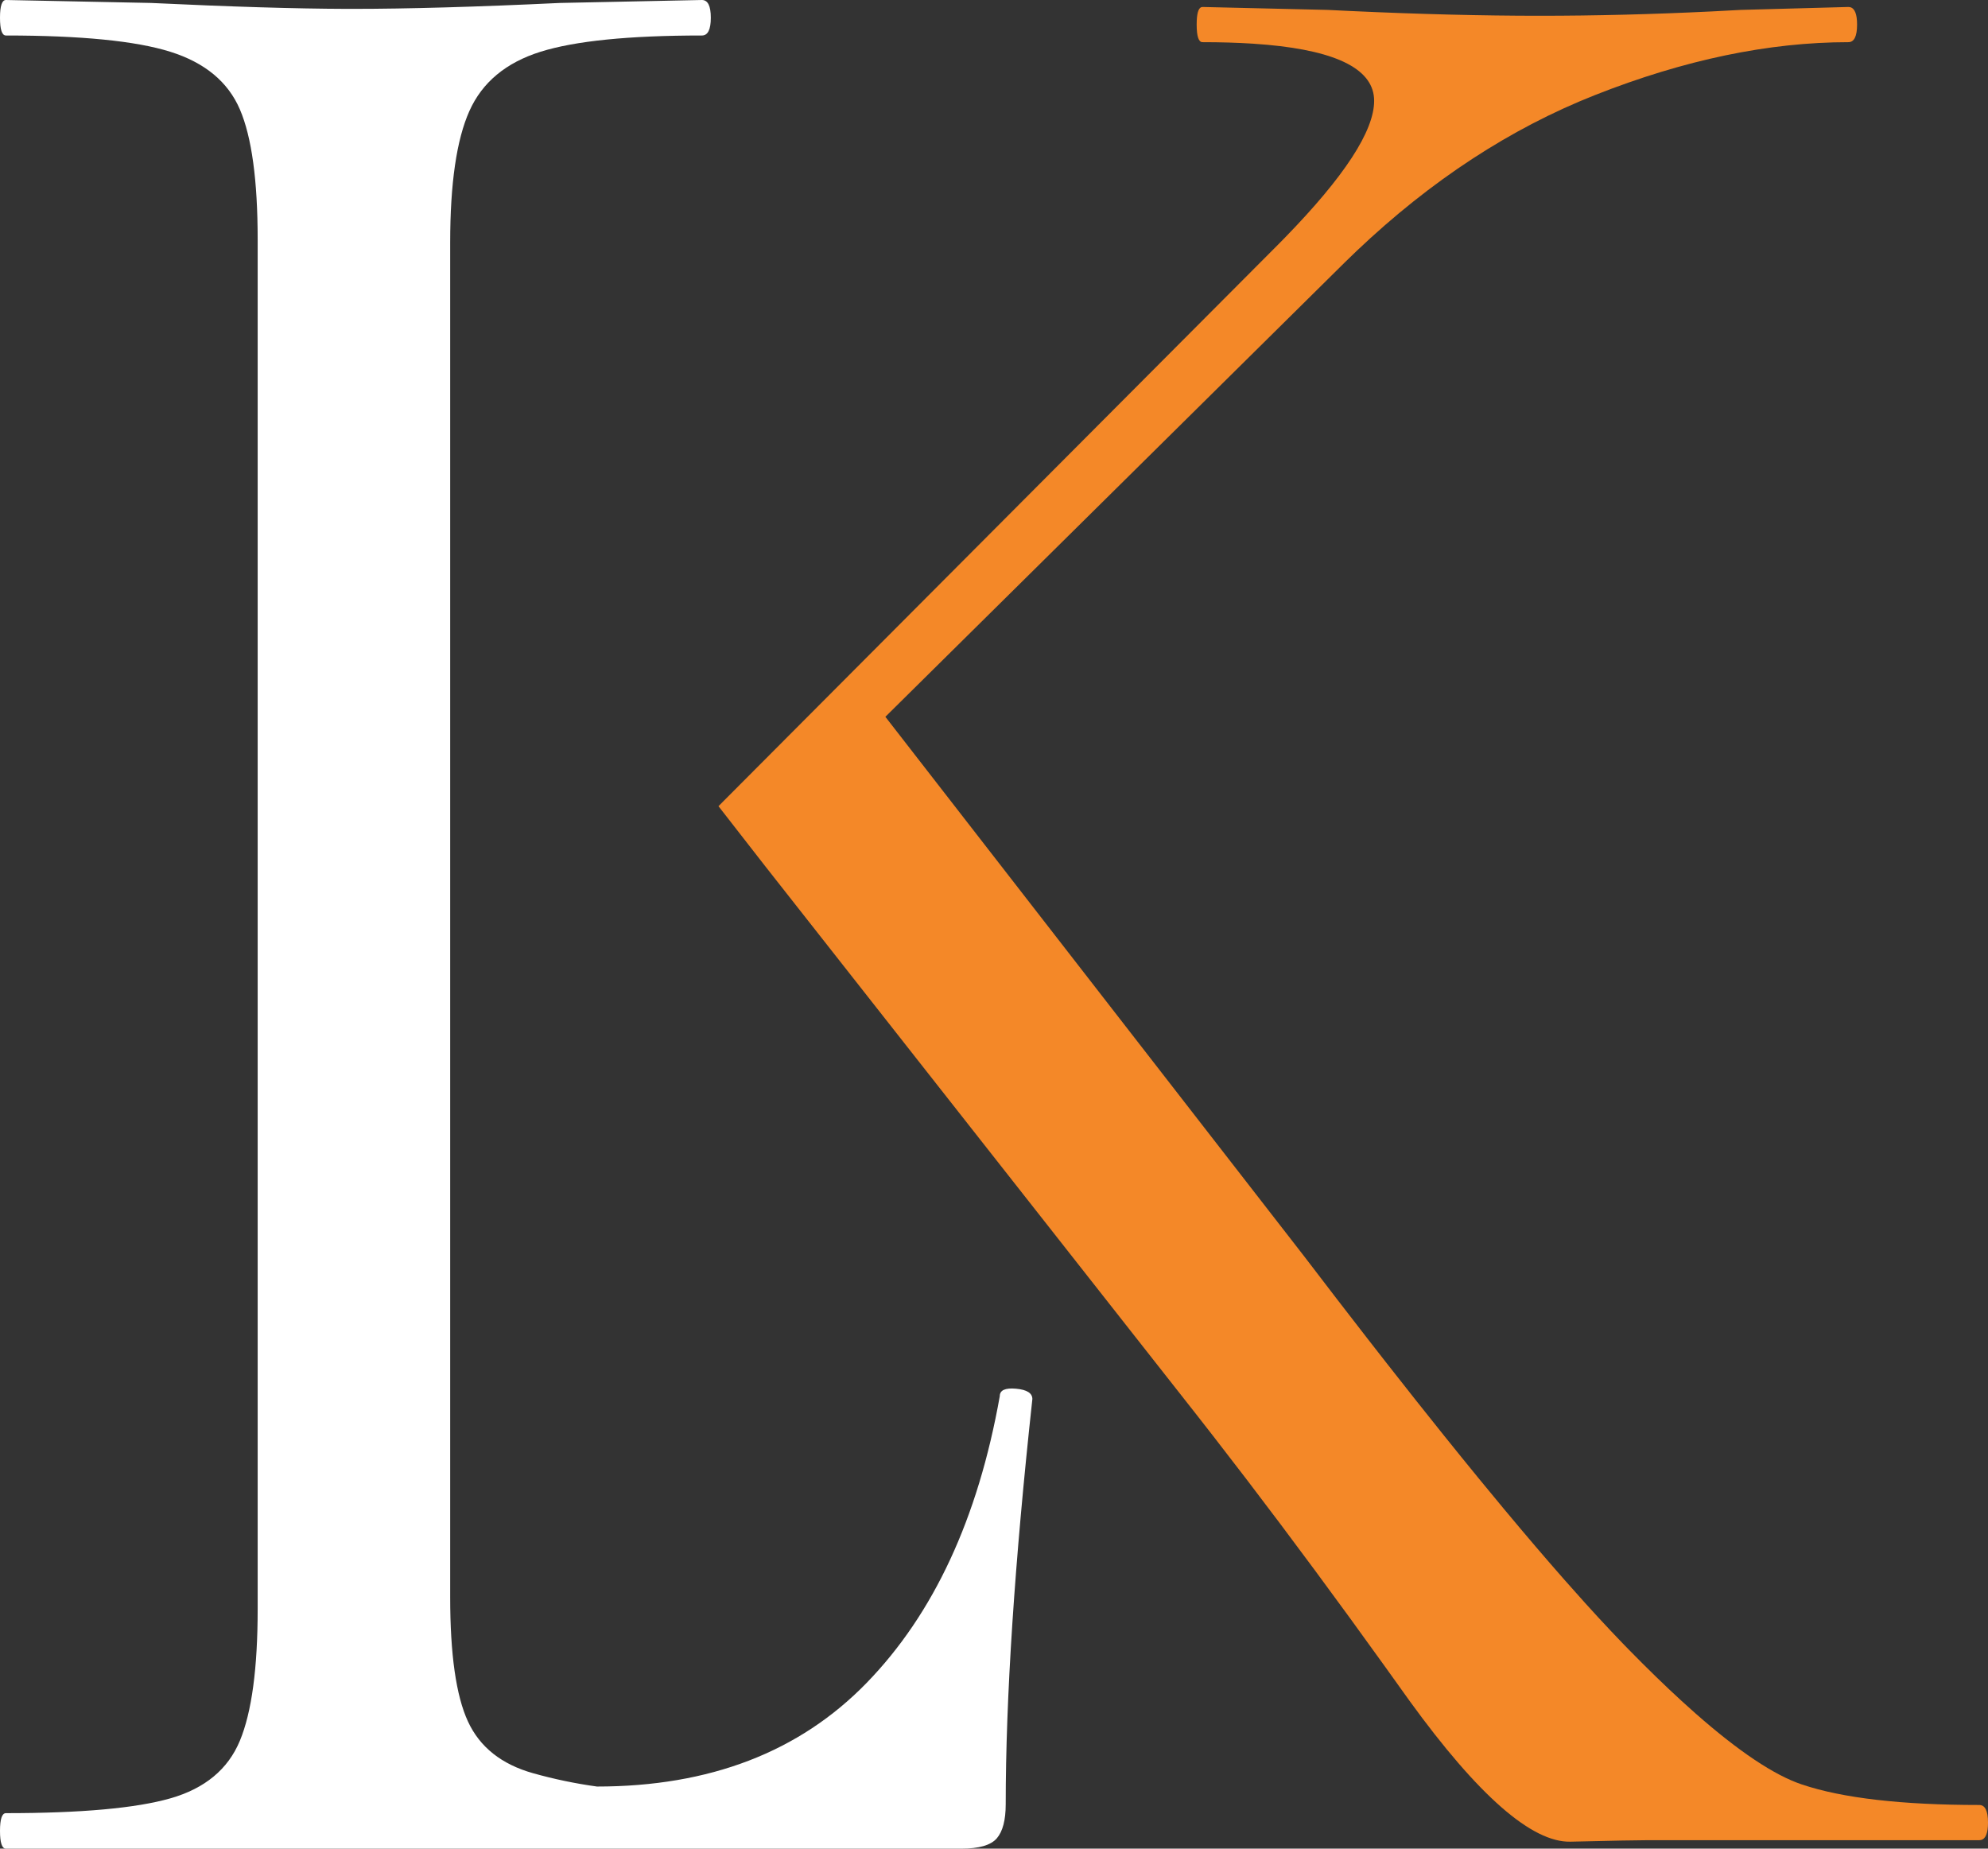
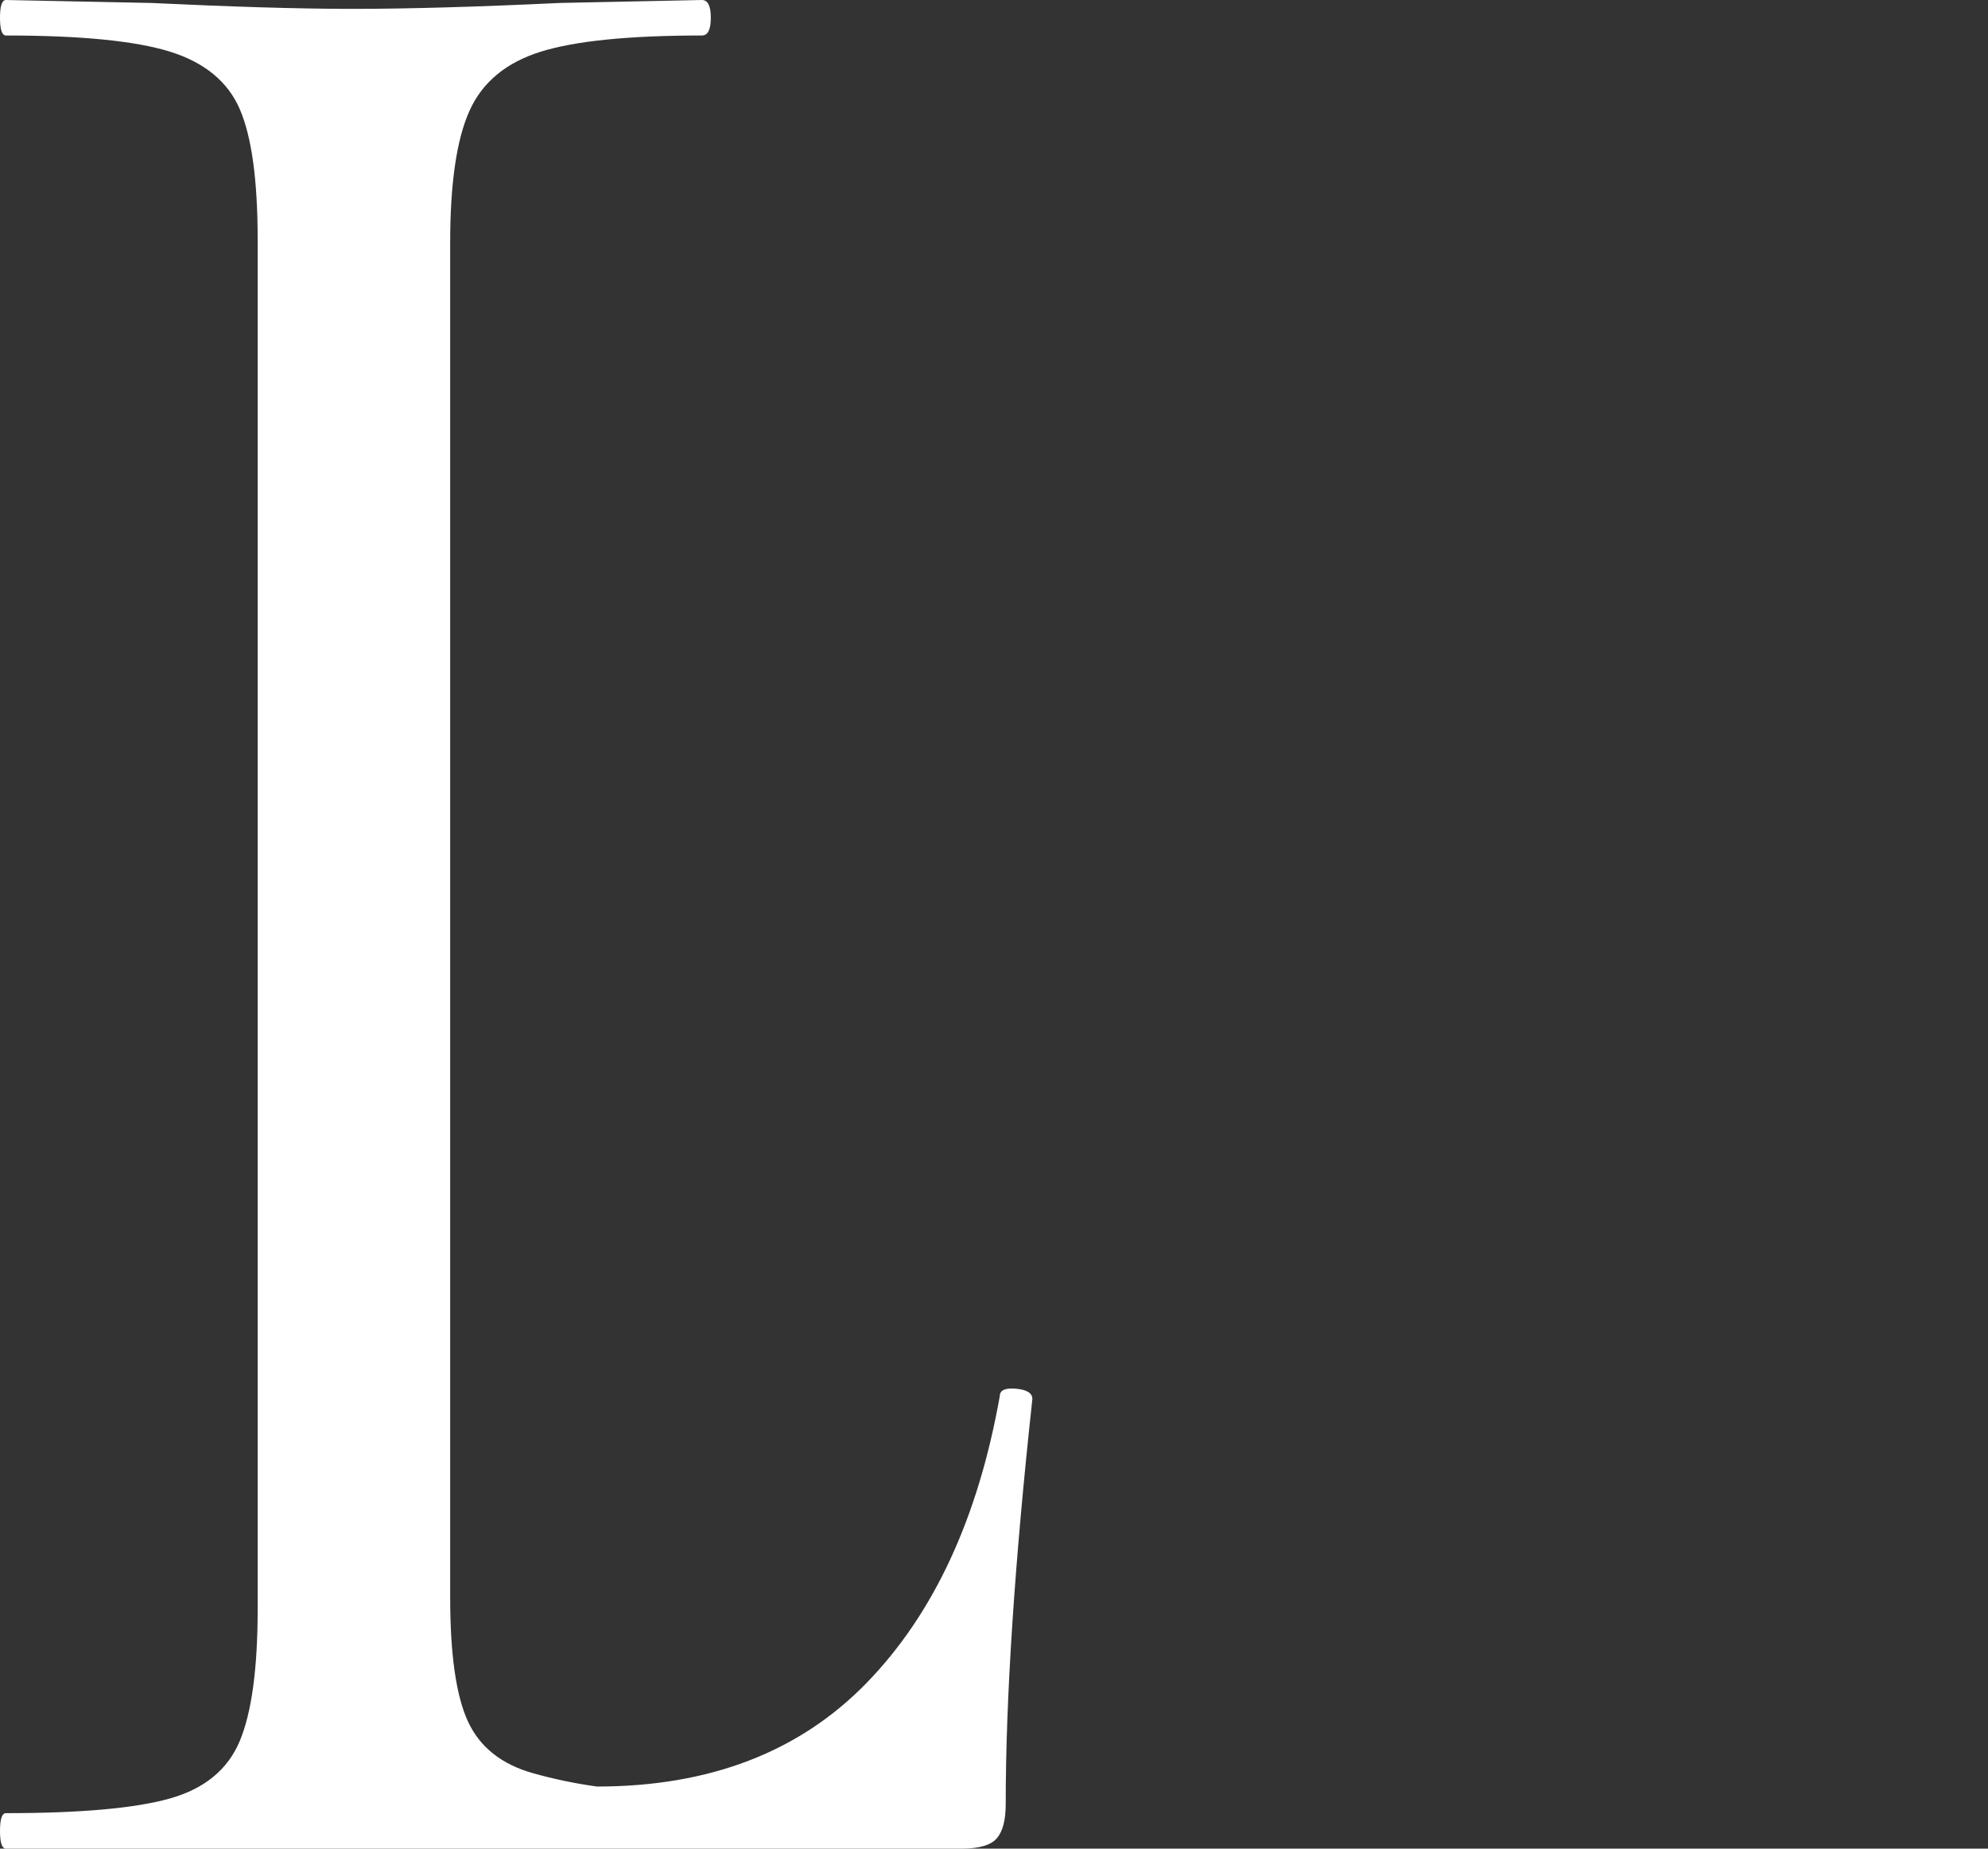
<svg xmlns="http://www.w3.org/2000/svg" width="285px" height="265px" viewBox="0 0 285 265" version="1.1">
  <rect x="0" y="0" width="285" height="265" fill="#333333" stroke="none" />
  <title>Artboard</title>
  <g id="Artboard" stroke="none" stroke-width="1" fill="none" fill-rule="evenodd">
    <path d="M137.81,265 C140.357,265 142.056,264.505 142.905,263.516 C143.754,262.527 144.179,260.901 144.179,258.64 C144.179,243.376 145.452,224.013 148,200.552 C148,199.704 147.222,199.209 145.665,199.068 C144.108,198.927 143.33,199.28 143.33,200.128 C140.216,217.653 133.847,231.363 124.223,241.256 C114.599,251.149 101.72,256.096 85.585,256.096 C82.499,255.672 79.446,255.036 76.426,254.188 C71.897,252.916 68.784,250.443 67.085,246.768 C65.387,243.093 64.538,237.157 64.538,228.96 L64.538,34.768 C64.538,26.288 65.458,19.999 67.298,15.9 C69.137,11.801 72.534,8.975 77.488,7.42 C82.441,5.865 90.155,5.088 100.628,5.088 C101.477,5.088 101.902,4.24 101.902,2.544 C101.902,0.848 101.477,0 100.628,0 L80.248,0.424 C68.359,0.989 58.452,1.272 50.526,1.272 L49.594,1.271 C42.361,1.248 33.047,0.966 21.654,0.424 L0.849,0 C0.283,0 0,0.848 0,2.544 C0,4.24 0.283,5.088 0.849,5.088 C11.605,5.088 19.46,5.865 24.414,7.42 C29.367,8.975 32.693,11.731 34.392,15.688 C36.09,19.645 36.939,25.864 36.939,34.344 L36.939,230.656 C36.939,239.136 36.09,245.425 34.392,249.524 C32.693,253.623 29.367,256.379 24.414,257.792 C19.46,259.205 11.605,259.912 0.849,259.912 C0.283,259.912 0,260.76 0,262.456 C0,264.152 0.283,265 0.849,265 L137.81,265 Z" id="L" fill="#FFFFFF" fill-rule="nonzero" />
-     <path d="M264.98,1 L265.218,1.025 C265.894,1.177 266.231,2.009 266.231,3.523 C266.231,5.205 265.814,6.045 264.98,6.045 C253.58,6.045 241.485,8.568 228.694,13.614 C216.544,18.407 205.146,25.856 194.5,35.962 L192.826,37.58 L126.927,102.751 L186.987,180.115 L191.55,186.074 L191.55,186.074 L195.983,191.807 L195.983,191.807 L198.843,195.474 L198.843,195.474 L202.992,200.742 L202.992,200.742 L206.97,205.731 L206.97,205.731 L209.528,208.902 L209.528,208.902 L212.009,211.949 L212.009,211.949 L215.59,216.287 L215.59,216.287 L217.882,219.024 L217.882,219.024 L220.098,221.637 L220.098,221.637 L222.239,224.126 L222.239,224.126 L224.304,226.491 L224.304,226.491 L227.259,229.806 L227.259,229.806 L229.134,231.861 L229.134,231.861 L230.934,233.792 L230.934,233.792 L232.657,235.599 L232.657,235.599 L233.491,236.456 C236.167,239.189 238.691,241.642 241.063,243.814 L243.059,245.607 C249.262,251.069 254.345,254.466 258.307,255.797 C264.146,257.759 272.627,258.74 283.749,258.74 C284.583,258.74 285,259.581 285,261.263 C285,262.777 284.662,263.609 283.986,263.761 L283.749,263.786 L235.976,263.79 L235.976,263.79 L232.396,263.839 L232.396,263.839 L225.149,264 L225.149,264 C219.617,264.132 211.923,257.403 202.069,243.808 L198.604,238.969 L198.604,238.969 L193.53,231.949 C186.81,222.723 180.276,214.025 173.927,205.858 L171.555,202.819 L109.737,124.213 L103,115.563 L183.233,35.057 L184.199,34.075 C192.731,25.319 196.997,18.779 196.997,14.455 C196.997,10.029 191.884,7.35 181.659,6.418 L179.546,6.255 C177.365,6.115 174.979,6.045 172.389,6.045 C171.833,6.045 171.555,5.205 171.555,3.523 C171.555,2.028 171.774,1.197 172.214,1.031 L172.389,1 L190.323,1.42 L193.631,1.58 C203.465,2.034 212.512,2.261 220.77,2.261 C228.635,2.261 236.806,2.055 245.284,1.644 L249.548,1.42 L264.98,1 Z" id="Path" fill="#F48828" fill-rule="nonzero" />
  </g>
</svg>